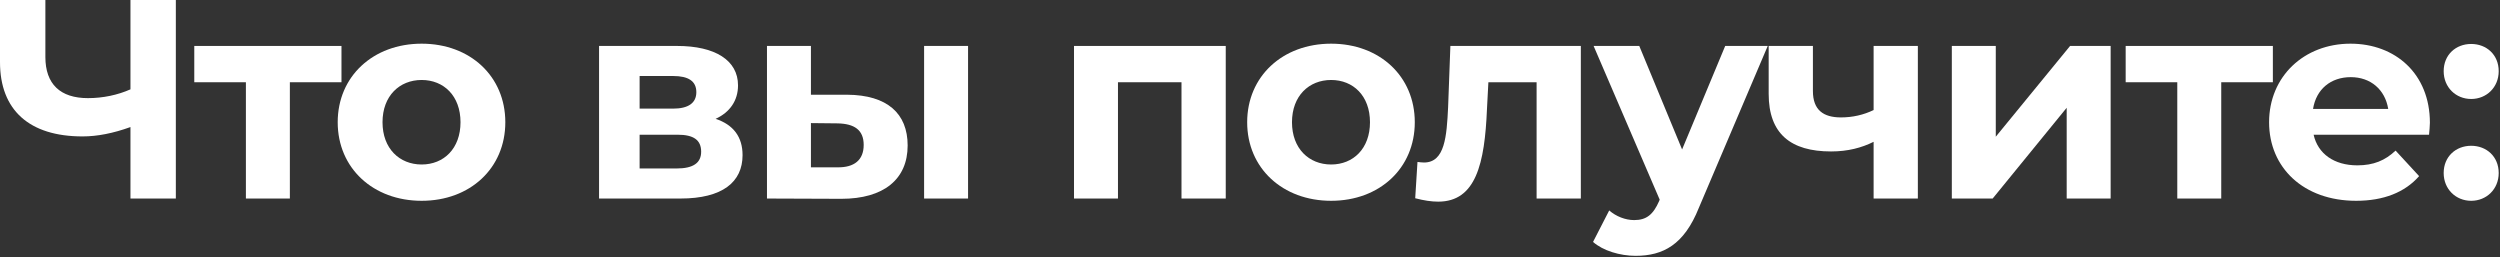
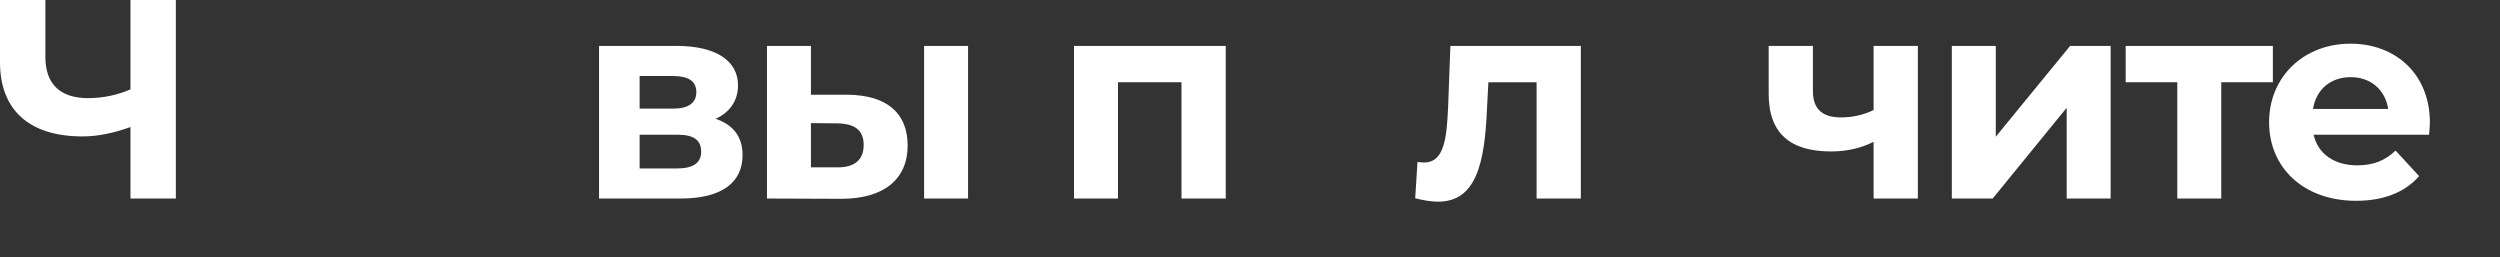
<svg xmlns="http://www.w3.org/2000/svg" width="476" height="49" viewBox="0 0 476 49" fill="none">
  <rect x="0" y="0" width="476" height="49" fill="#333333" stroke="none" />
  <path d="M24.84 0H33.48V37.8H24.84V24.192C21.546 25.38 18.522 25.974 15.714 25.974C5.562 25.974 0 20.952 0 11.826V0H8.64V10.854C8.64 16.038 11.502 18.684 16.74 18.684C19.602 18.684 22.41 18.09 24.84 17.01V0Z" fill="white" />
-   <path d="M65.017 8.748V15.66H55.189V37.8H46.819V15.66H36.991V8.748H65.017Z" fill="white" />
-   <path d="M80.283 38.232C71.049 38.232 64.299 32.022 64.299 23.274C64.299 14.526 71.049 8.316 80.283 8.316C89.517 8.316 96.213 14.526 96.213 23.274C96.213 32.022 89.517 38.232 80.283 38.232ZM80.283 31.32C84.495 31.32 87.681 28.296 87.681 23.274C87.681 18.252 84.495 15.228 80.283 15.228C76.071 15.228 72.831 18.252 72.831 23.274C72.831 28.296 76.071 31.32 80.283 31.32Z" fill="white" />
-   <path d="M136.254 22.626C139.656 23.76 141.384 26.082 141.384 29.538C141.384 34.668 137.55 37.8 129.558 37.8H114.06V8.748H128.91C136.2 8.748 140.52 11.502 140.52 16.254C140.52 19.17 138.954 21.384 136.254 22.626ZM121.782 14.472V20.682H128.154C131.07 20.682 132.582 19.602 132.582 17.55C132.582 15.444 131.07 14.472 128.154 14.472H121.782ZM128.856 32.076C131.934 32.076 133.5 31.05 133.5 28.89C133.5 26.676 132.096 25.65 129.018 25.65H121.782V32.076H128.856Z" fill="white" />
+   <path d="M136.254 22.626C139.656 23.76 141.384 26.082 141.384 29.538C141.384 34.668 137.55 37.8 129.558 37.8H114.06V8.748H128.91C136.2 8.748 140.52 11.502 140.52 16.254C140.52 19.17 138.954 21.384 136.254 22.626ZM121.782 14.472V20.682H128.154C131.07 20.682 132.582 19.602 132.582 17.55C132.582 15.444 131.07 14.472 128.154 14.472ZM128.856 32.076C131.934 32.076 133.5 31.05 133.5 28.89C133.5 26.676 132.096 25.65 129.018 25.65H121.782V32.076H128.856Z" fill="white" />
  <path d="M161.314 18.036C168.928 18.09 172.816 21.6 172.816 27.702C172.816 34.128 168.28 37.854 160.18 37.854L146.032 37.8V8.748H154.402V18.036H161.314ZM175.948 37.8V8.748H184.318V37.8H175.948ZM159.424 31.86C162.664 31.914 164.446 30.456 164.446 27.594C164.446 24.732 162.664 23.544 159.424 23.49L154.402 23.436V31.86H159.424Z" fill="white" />
  <path d="M204.491 8.748H233.381V37.8H224.957V15.66H212.861V37.8H204.491V8.748Z" fill="white" />
-   <path d="M253.446 38.232C244.212 38.232 237.462 32.022 237.462 23.274C237.462 14.526 244.212 8.316 253.446 8.316C262.68 8.316 269.376 14.526 269.376 23.274C269.376 32.022 262.68 38.232 253.446 38.232ZM253.446 31.32C257.658 31.32 260.844 28.296 260.844 23.274C260.844 18.252 257.658 15.228 253.446 15.228C249.234 15.228 245.994 18.252 245.994 23.274C245.994 28.296 249.234 31.32 253.446 31.32Z" fill="white" />
  <path d="M276.152 8.748H300.992V37.8H292.568V15.66H283.388L283.118 20.79C282.686 31.158 281.012 38.394 273.83 38.394C272.534 38.394 271.13 38.178 269.456 37.746L269.888 30.834C270.32 30.888 270.752 30.942 271.13 30.942C275.126 30.942 275.45 25.92 275.72 20.412L276.152 8.748Z" fill="white" />
-   <path d="M328.479 8.748H336.579L323.457 39.582C320.649 46.602 316.653 48.708 311.415 48.708C308.445 48.708 305.205 47.736 303.315 46.062L306.393 40.068C307.689 41.202 309.471 41.904 311.145 41.904C313.467 41.904 314.763 40.878 315.897 38.286L316.005 38.016L303.423 8.748H312.117L320.271 28.458L328.479 8.748Z" fill="white" />
  <path d="M356.735 8.748H365.159V37.8H356.735V27C354.467 28.134 351.821 28.836 348.635 28.836C340.967 28.836 336.755 25.488 336.755 17.874V8.748H345.179V17.334C345.179 20.952 347.177 22.356 350.525 22.356C352.739 22.356 354.845 21.87 356.735 20.952V8.748Z" fill="white" />
  <path d="M371.627 37.8V8.748H379.997V26.028L394.145 8.748H401.867V37.8H393.497V20.52L379.403 37.8H371.627Z" fill="white" />
  <path d="M432.753 8.748V15.66H422.925V37.8H414.555V15.66H404.727V8.748H432.753Z" fill="white" />
  <path d="M462.653 23.382C462.653 24.03 462.545 24.948 462.491 25.65H440.513C441.323 29.268 444.401 31.482 448.829 31.482C451.907 31.482 454.121 30.564 456.119 28.674L460.601 33.534C457.901 36.612 453.851 38.232 448.613 38.232C438.569 38.232 432.035 31.914 432.035 23.274C432.035 14.58 438.677 8.316 447.533 8.316C456.065 8.316 462.653 14.04 462.653 23.382ZM447.587 14.688C443.753 14.688 440.999 17.01 440.405 20.736H454.715C454.121 17.064 451.367 14.688 447.587 14.688Z" fill="white" />
-   <path d="M470.514 18.846C467.598 18.846 465.276 16.632 465.276 13.554C465.276 10.422 467.598 8.37 470.514 8.37C473.43 8.37 475.752 10.422 475.752 13.554C475.752 16.632 473.43 18.846 470.514 18.846ZM470.514 38.232C467.598 38.232 465.276 36.018 465.276 32.94C465.276 29.808 467.598 27.756 470.514 27.756C473.43 27.756 475.752 29.808 475.752 32.94C475.752 36.018 473.43 38.232 470.514 38.232Z" fill="white" />
</svg>